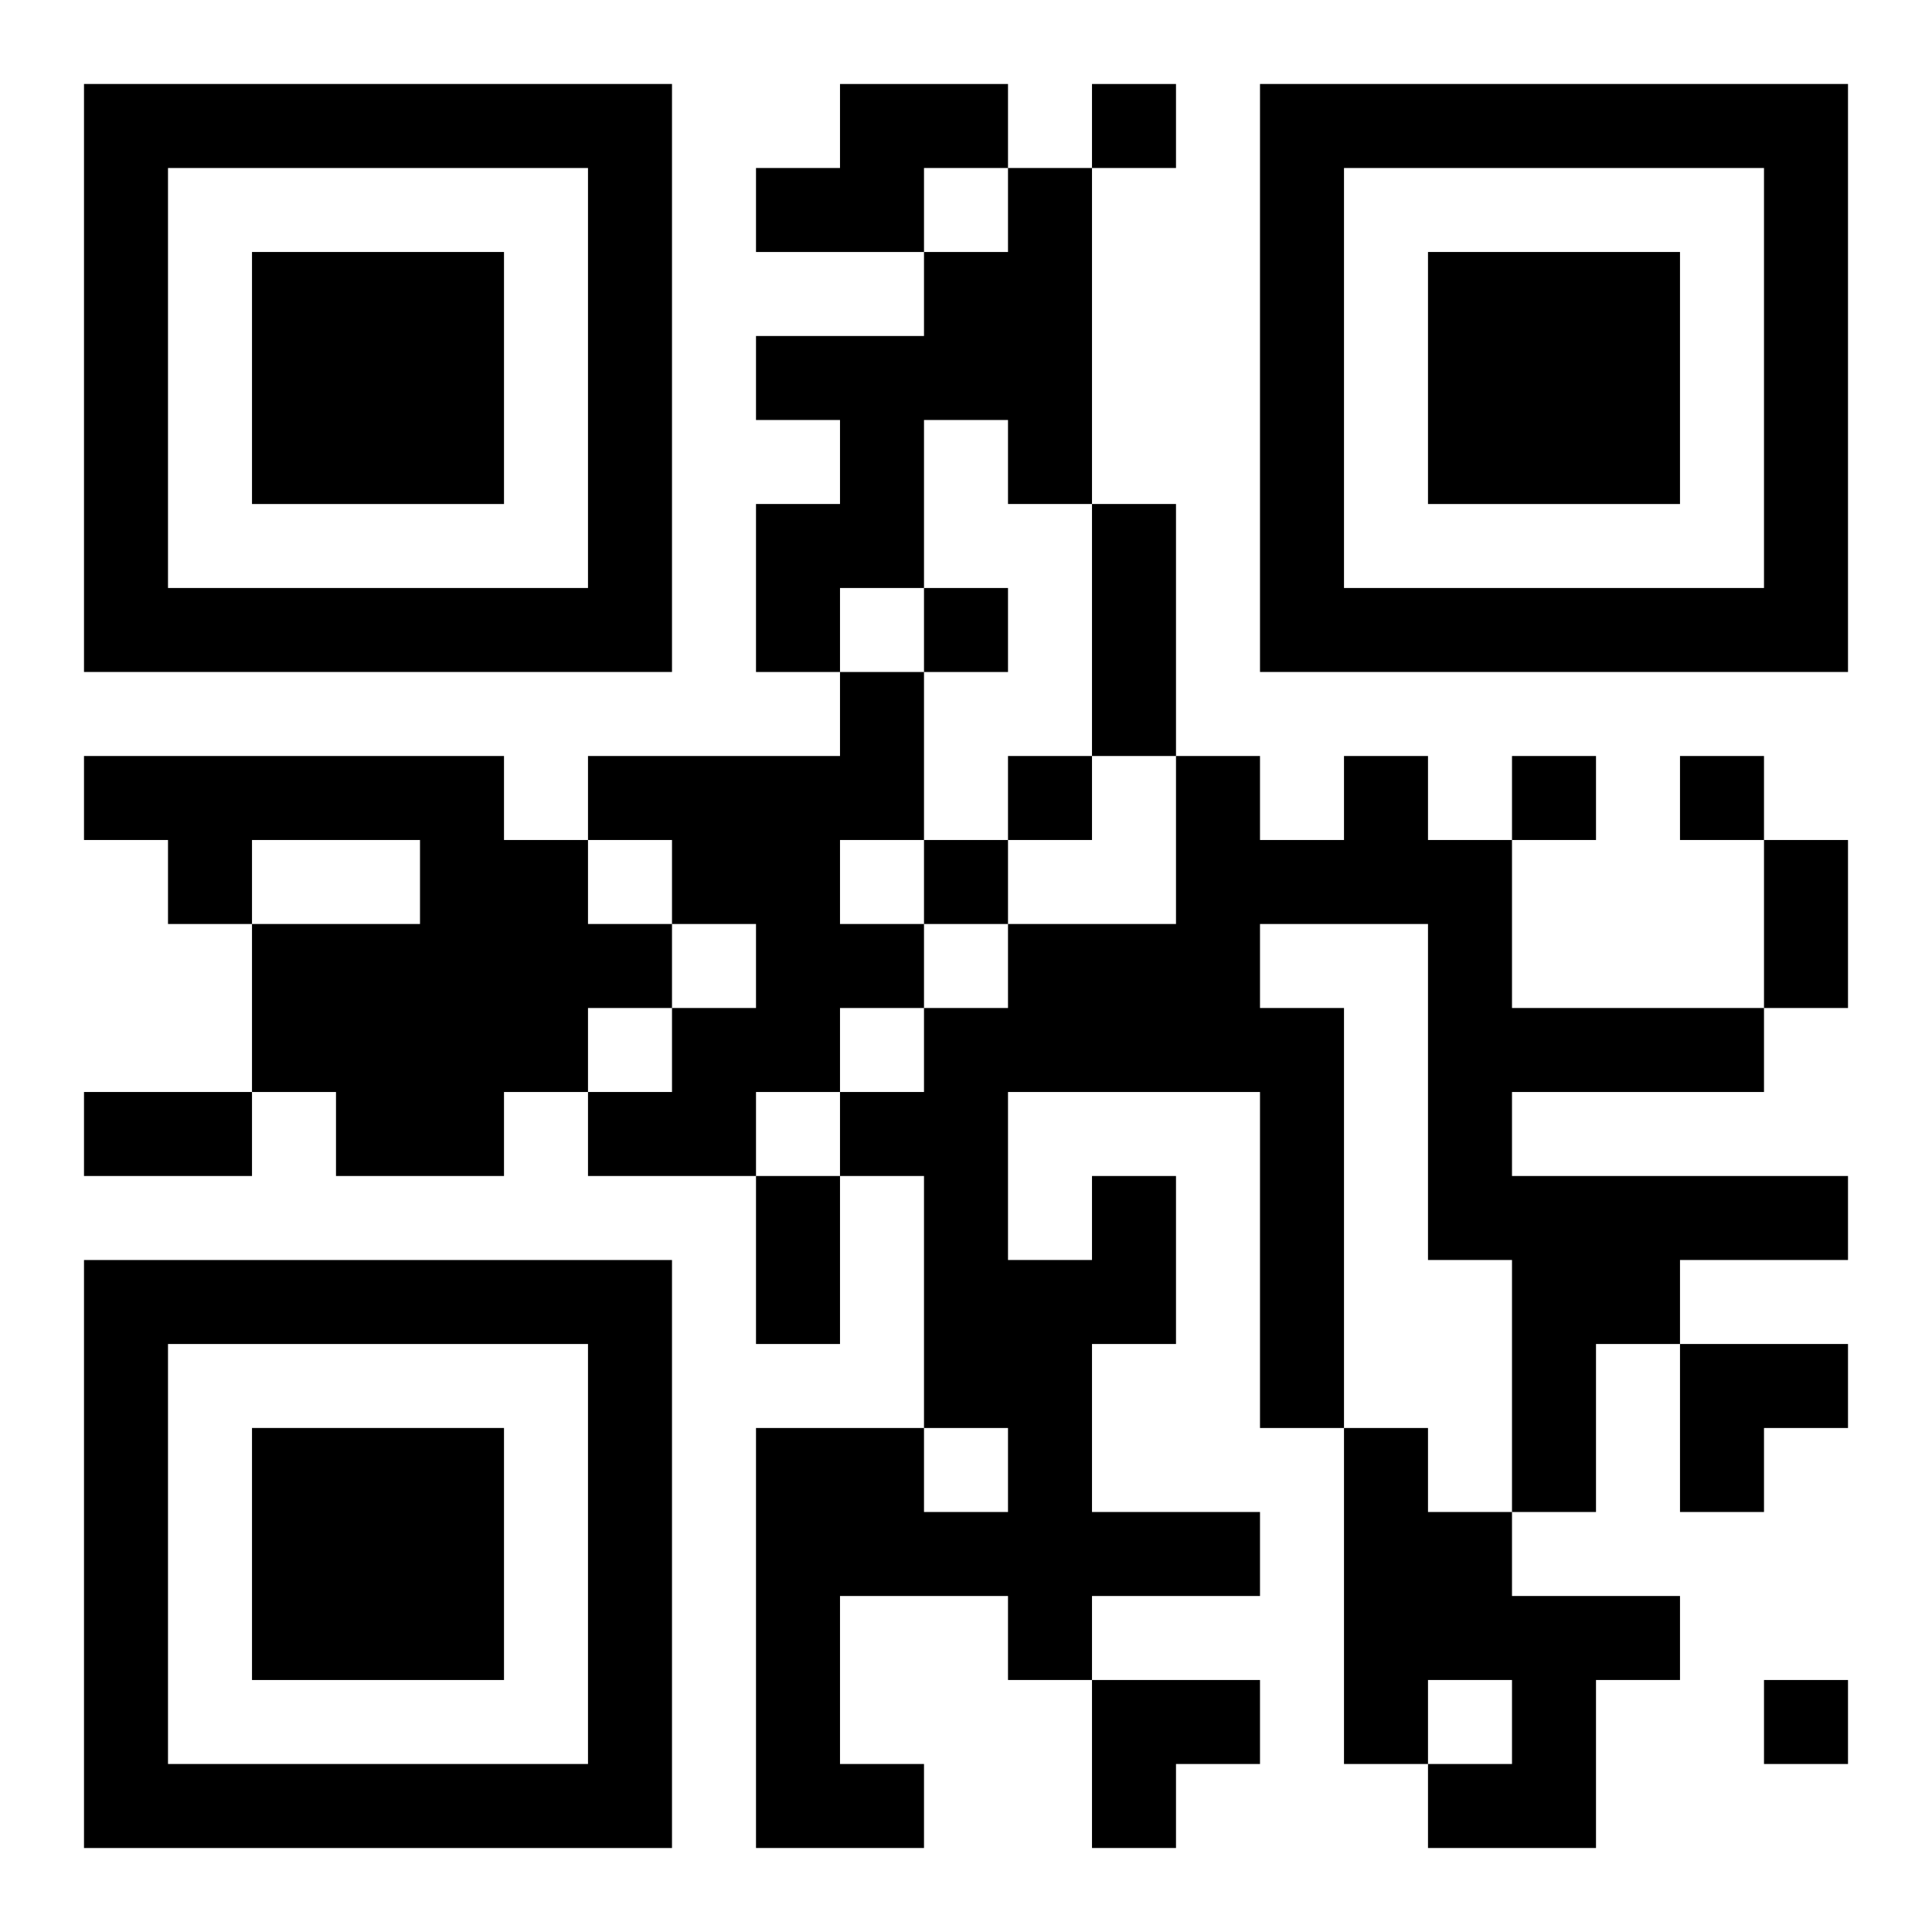
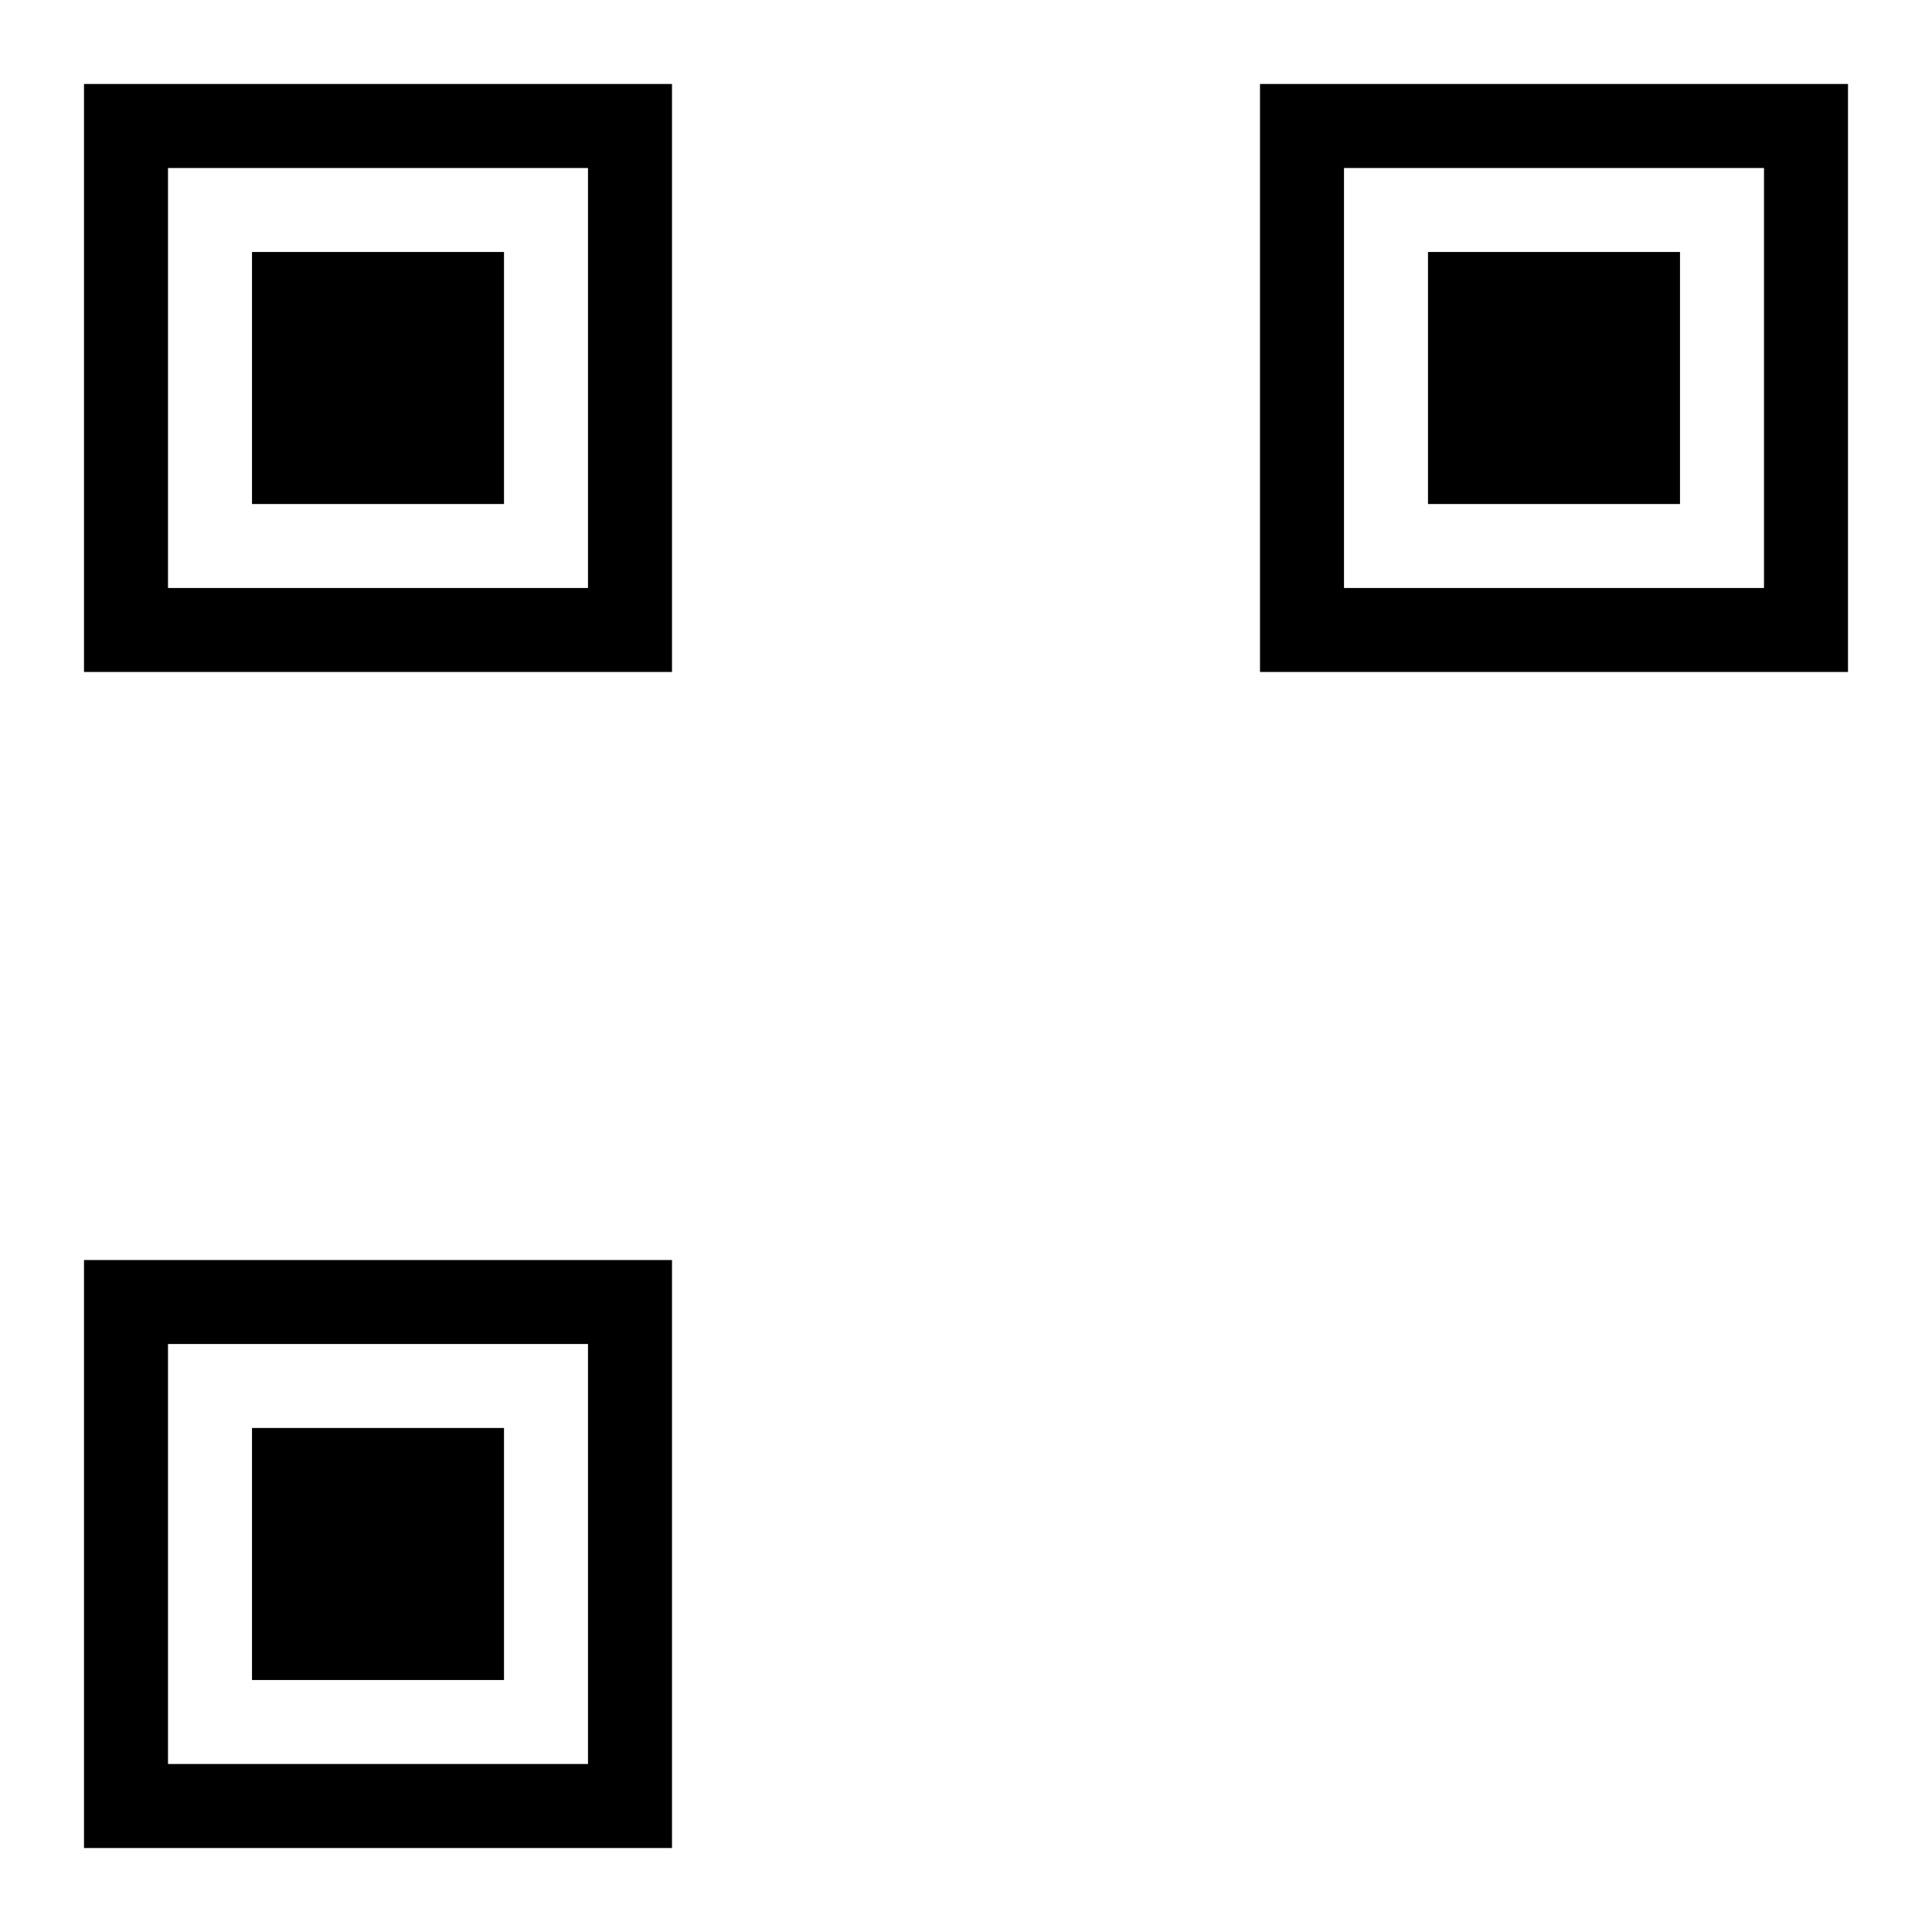
<svg xmlns="http://www.w3.org/2000/svg" xmlns:xlink="http://www.w3.org/1999/xlink" width="250" height="250" baseProfile="full" version="1.1" viewBox="-1 -1 23 23">
  <symbol id="a">
    <path d="m0 7v7h7v-7h-7zm1 1h5v5h-5v-5zm1 1v3h3v-3h-3z" />
  </symbol>
  <use y="-7" xlink:href="#a" />
  <use y="7" xlink:href="#a" />
  <use x="14" y="-7" xlink:href="#a" />
-   <path d="m9 0h2v1h-1v1h-2v-1h1v-1m2 1h1v4h-1v-1h-1v2h-1v1h-1v-2h1v-1h-1v-1h2v-1h1v-1m-2 6h1v2h-1v1h1v1h-1v1h-1v1h-2v-1h1v-1h1v-1h-1v-1h-1v-1h3v-1m-9 1h5v1h1v1h1v1h-1v1h-1v1h-2v-1h-1v-2h2v-1h-2v1h-1v-1h-1v-1m12 5h1v2h-1v2h2v1h-2v1h-1v-1h-2v2h1v1h-2v-5h2v1h1v-1h-1v-3h-1v-1h1v-1h1v-1h2v-2h1v1h1v-1h1v1h1v2h3v1h-3v1h4v1h-2v1h-1v2h-1v-3h-1v-4h-2v1h1v5h-1v-4h-3v2h1v-1m3 3h1v1h1v1h2v1h-1v2h-2v-1h1v-1h-1v1h-1v-4m-3-16v1h1v-1h-1m-2 6v1h1v-1h-1m1 2v1h1v-1h-1m6 0v1h1v-1h-1m2 0v1h1v-1h-1m-9 1v1h1v-1h-1m10 10v1h1v-1h-1m-8-14h1v3h-1v-3m8 4h1v2h-1v-2m-20 3h2v1h-2v-1m8 1h1v2h-1v-2m11 2h2v1h-1v1h-1zm-7 4h2v1h-1v1h-1z" />
</svg>